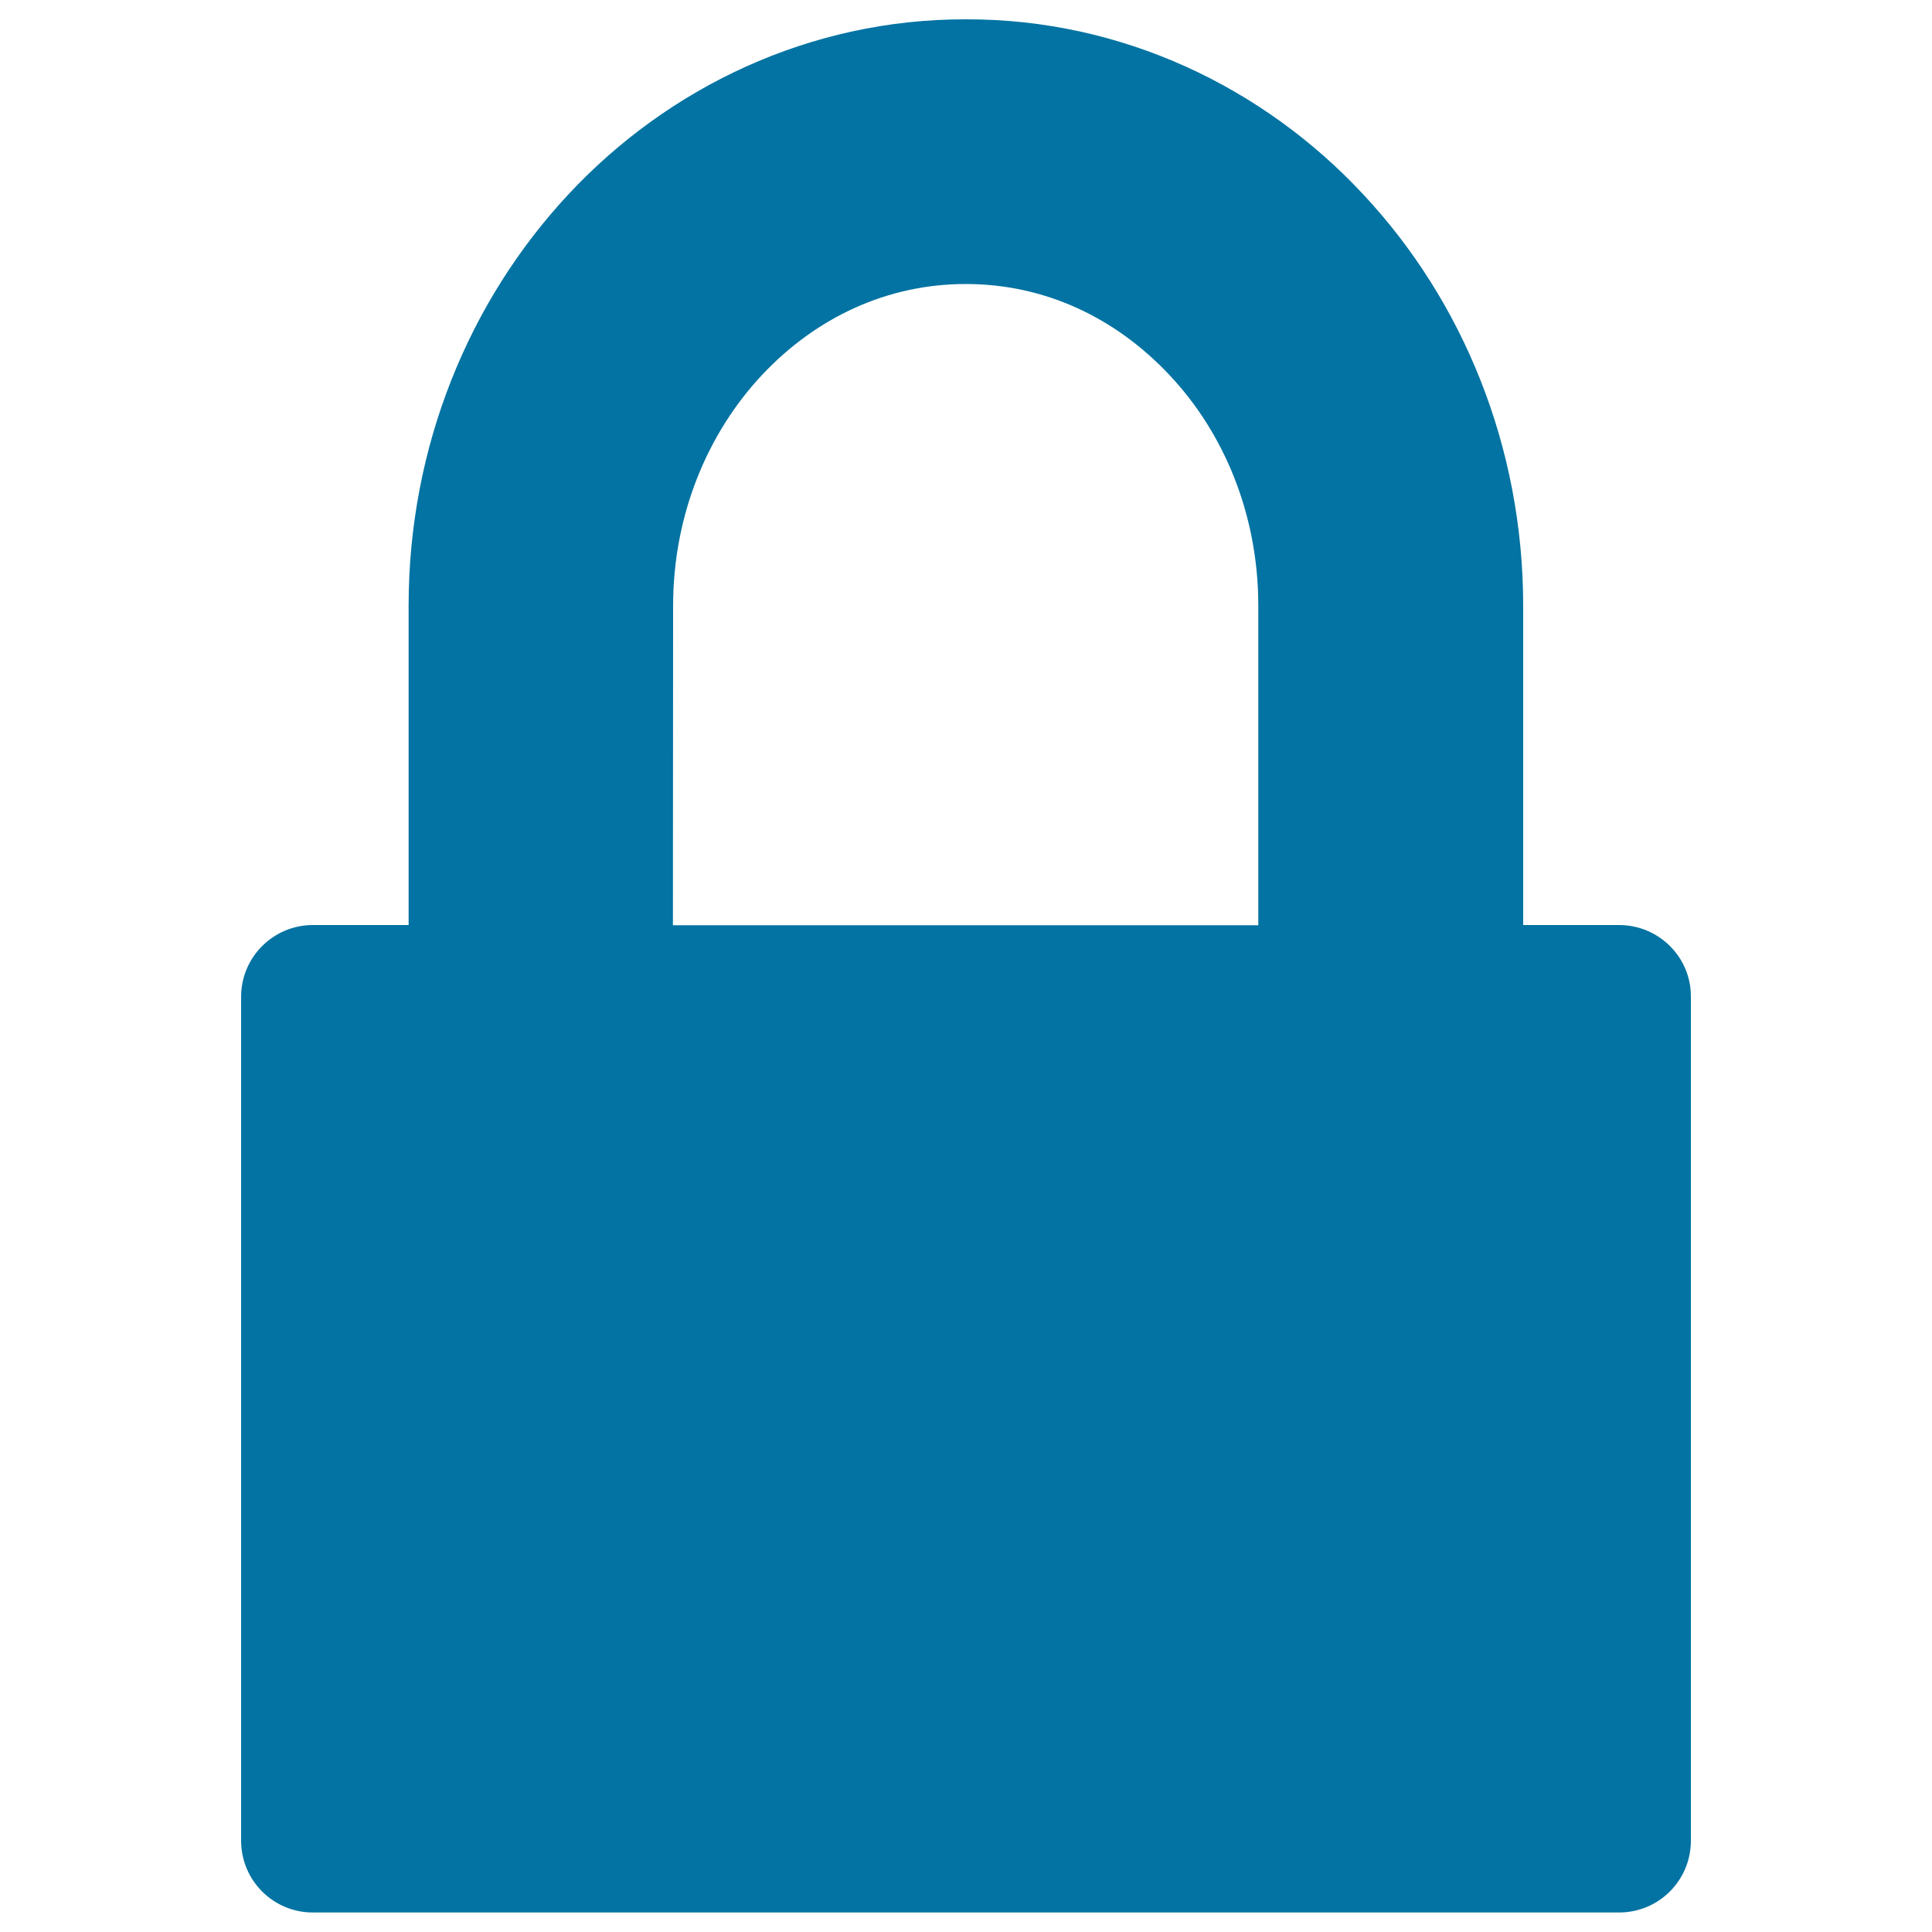
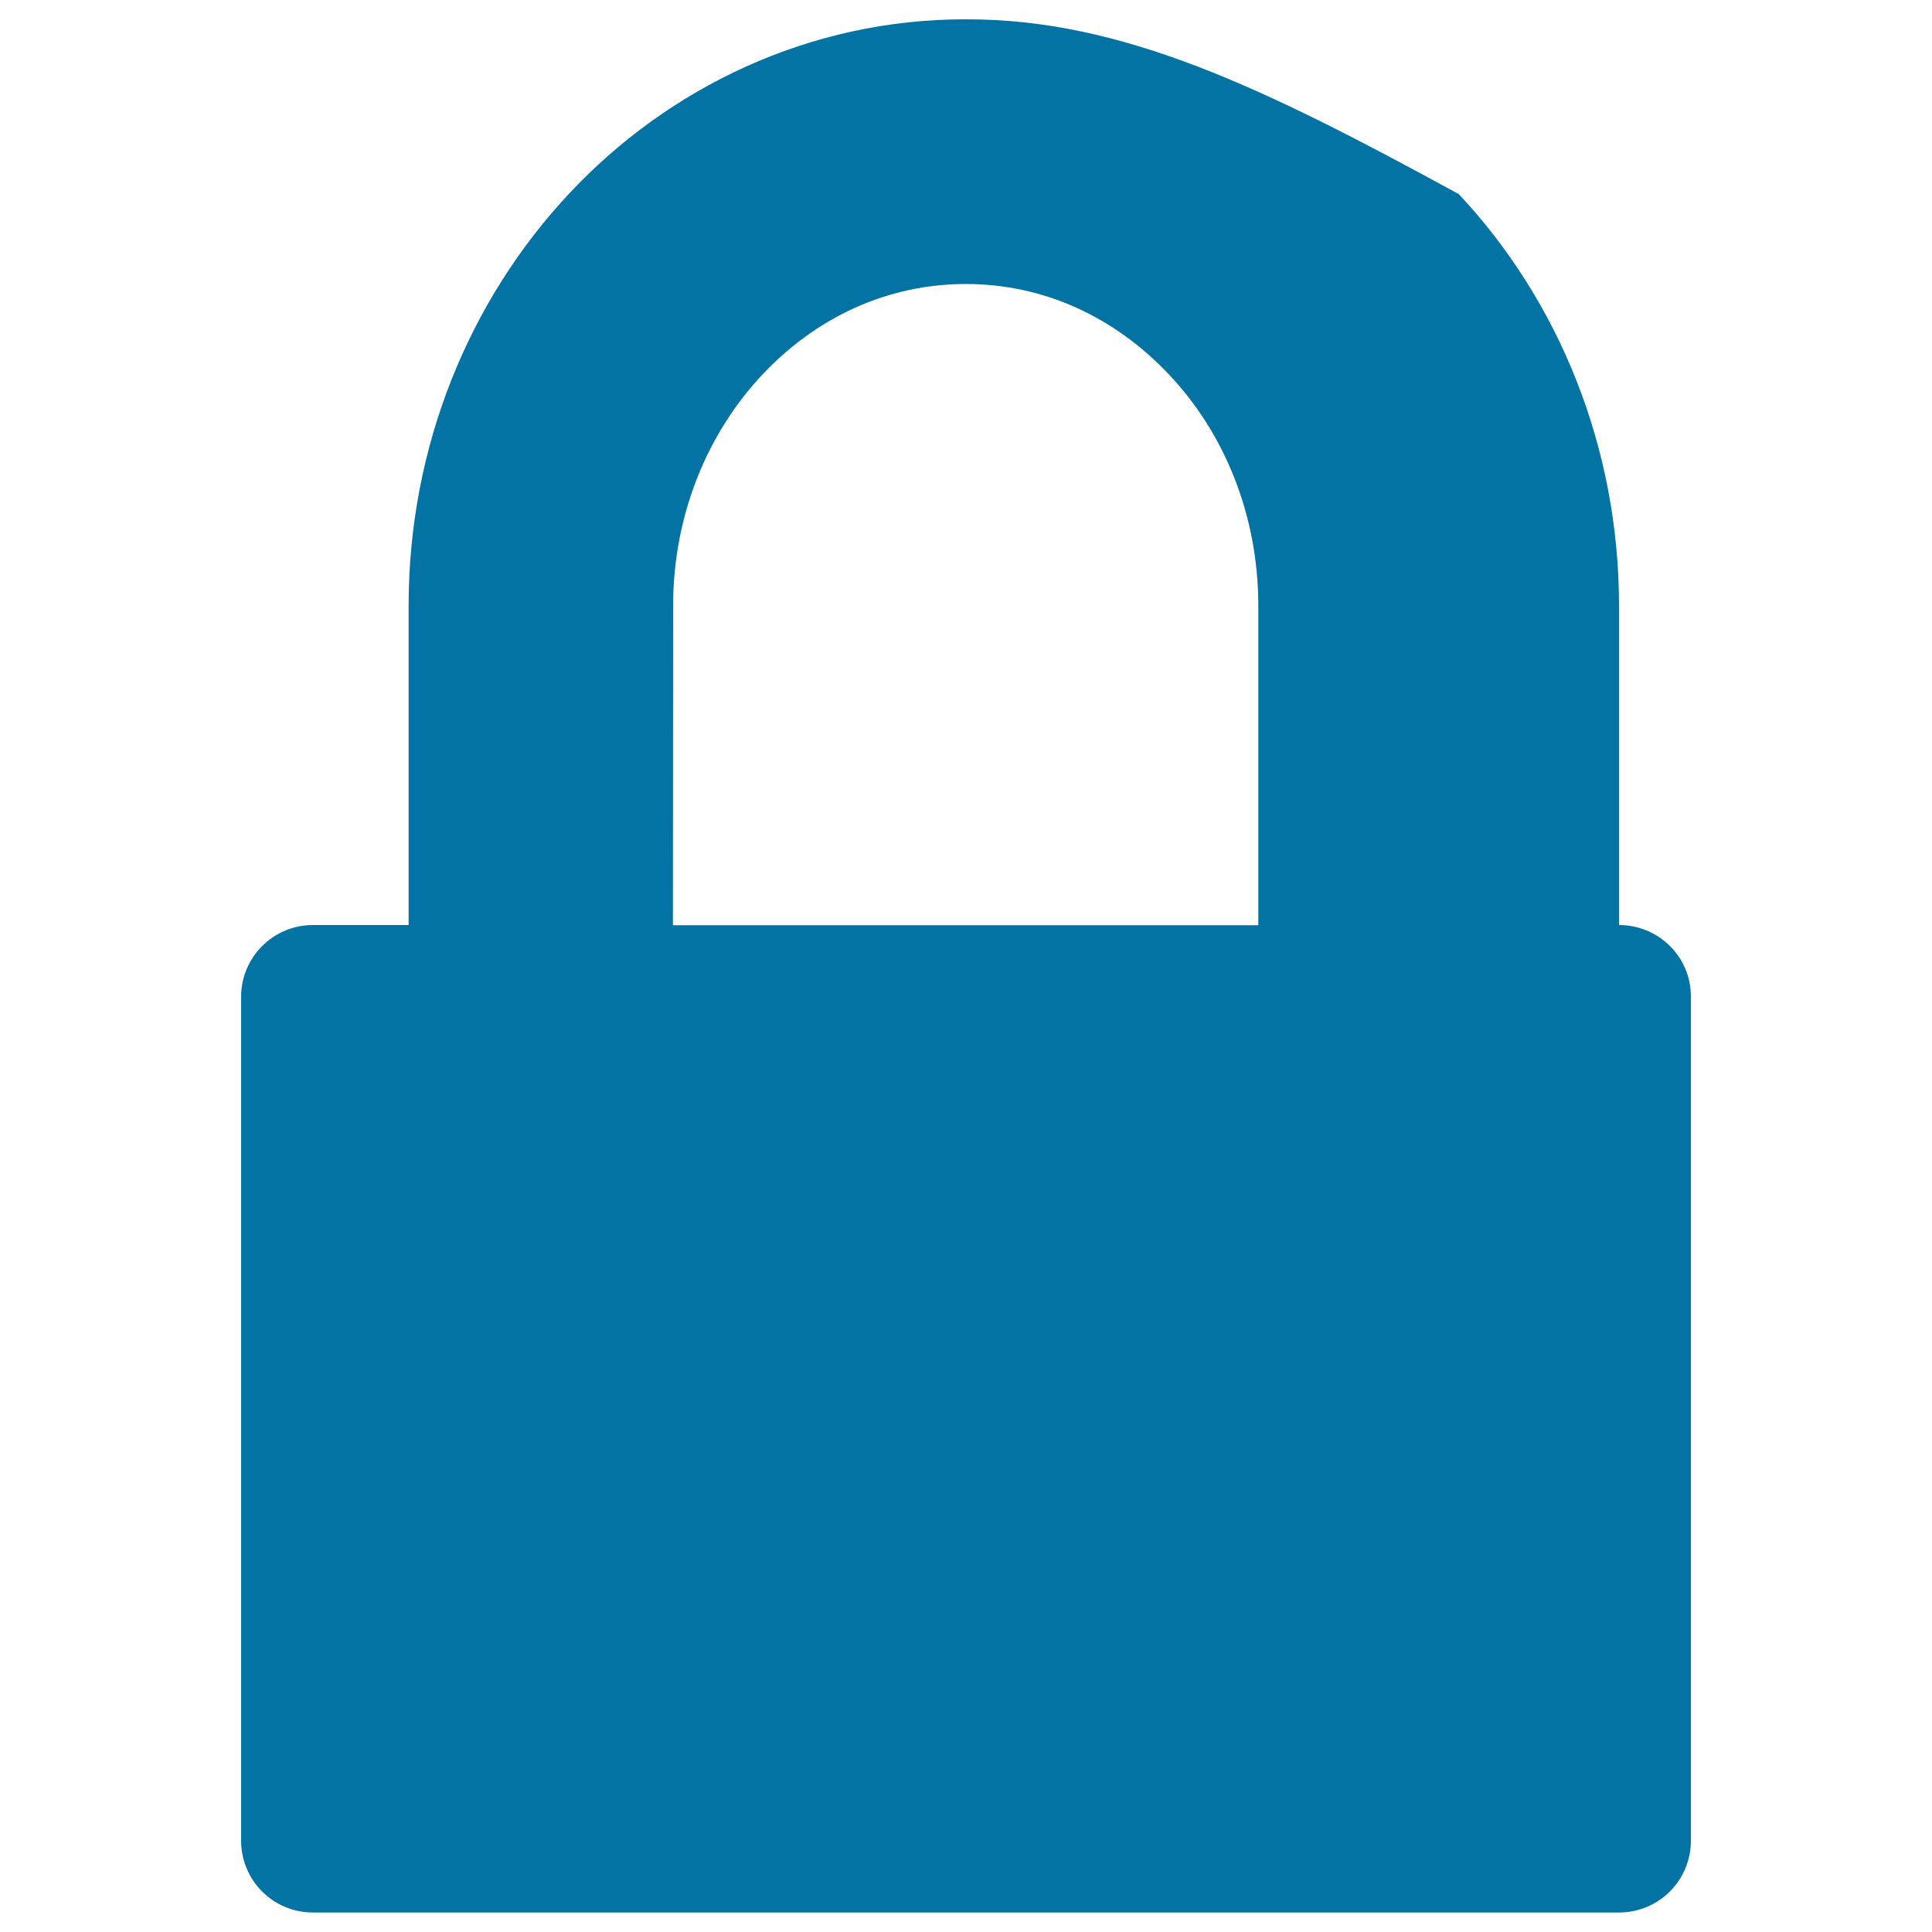
<svg xmlns="http://www.w3.org/2000/svg" viewBox="0 0 1000 1000" style="fill:#0273a2">
  <title>Closed Padlock SVG icon</title>
  <g>
-     <path d="M838,478.8h-49.6V313.6c0-82.4-31.3-158-82.9-213.1C654.1,45.3,580.8,9.8,500,10c-80.9-0.2-154.2,35.3-205.6,90.4c-51.6,55.2-82.9,130.7-82.9,213.1v165.3h-49.6c-20.4,0-37.1,16.6-37.1,37.1v436.8c0,20.7,16.7,37.2,37.1,37.2H838c20.6,0,37.2-16.6,37.2-37.2V515.9C875.3,495.4,858.6,478.8,838,478.8z M348.4,313.6c0-47.5,18.1-89.7,46-119.5c28.1-29.9,64.9-47.1,105.5-47.1c40.6,0,77.3,17.2,105.4,47.1c28.1,29.8,46,72,46,119.5v165.3h-303L348.4,313.6L348.4,313.6z" />
+     <path d="M838,478.8V313.6c0-82.4-31.3-158-82.9-213.1C654.1,45.3,580.8,9.8,500,10c-80.9-0.2-154.2,35.3-205.6,90.4c-51.6,55.2-82.9,130.7-82.9,213.1v165.3h-49.6c-20.4,0-37.1,16.6-37.1,37.1v436.8c0,20.7,16.7,37.2,37.1,37.2H838c20.6,0,37.2-16.6,37.2-37.2V515.9C875.3,495.4,858.6,478.8,838,478.8z M348.4,313.6c0-47.5,18.1-89.7,46-119.5c28.1-29.9,64.9-47.1,105.5-47.1c40.6,0,77.3,17.2,105.4,47.1c28.1,29.8,46,72,46,119.5v165.3h-303L348.4,313.6L348.4,313.6z" />
  </g>
</svg>